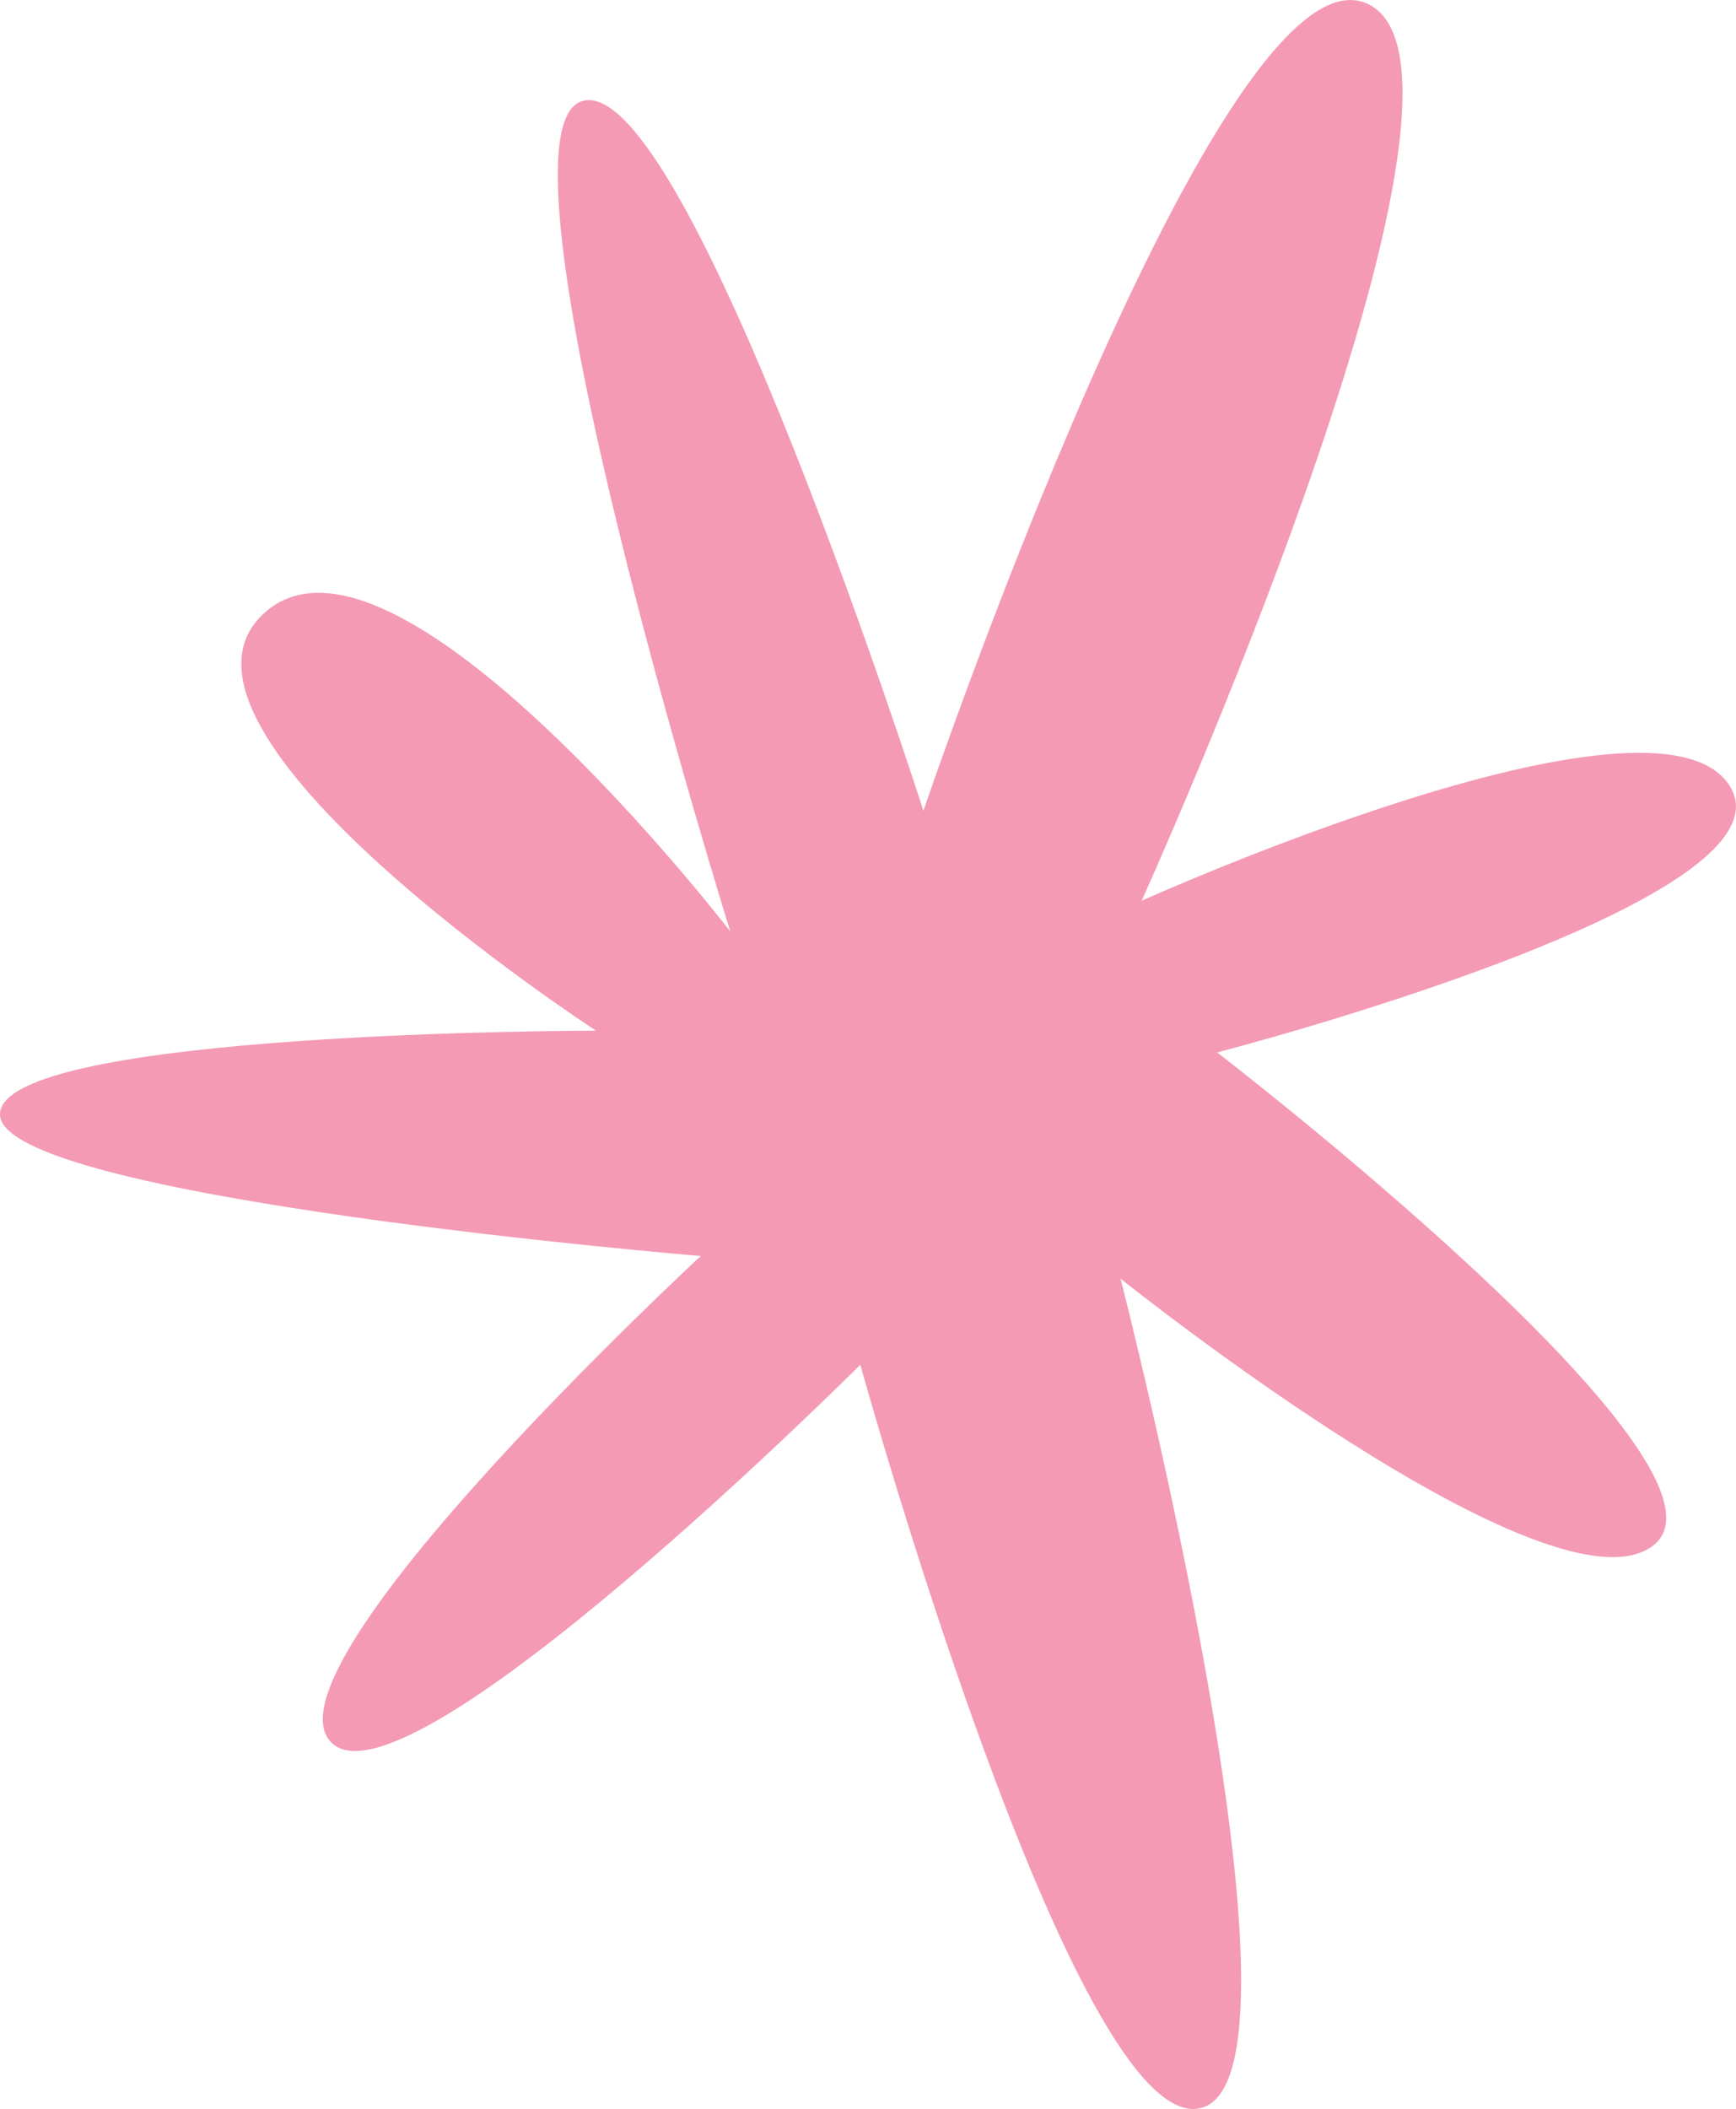
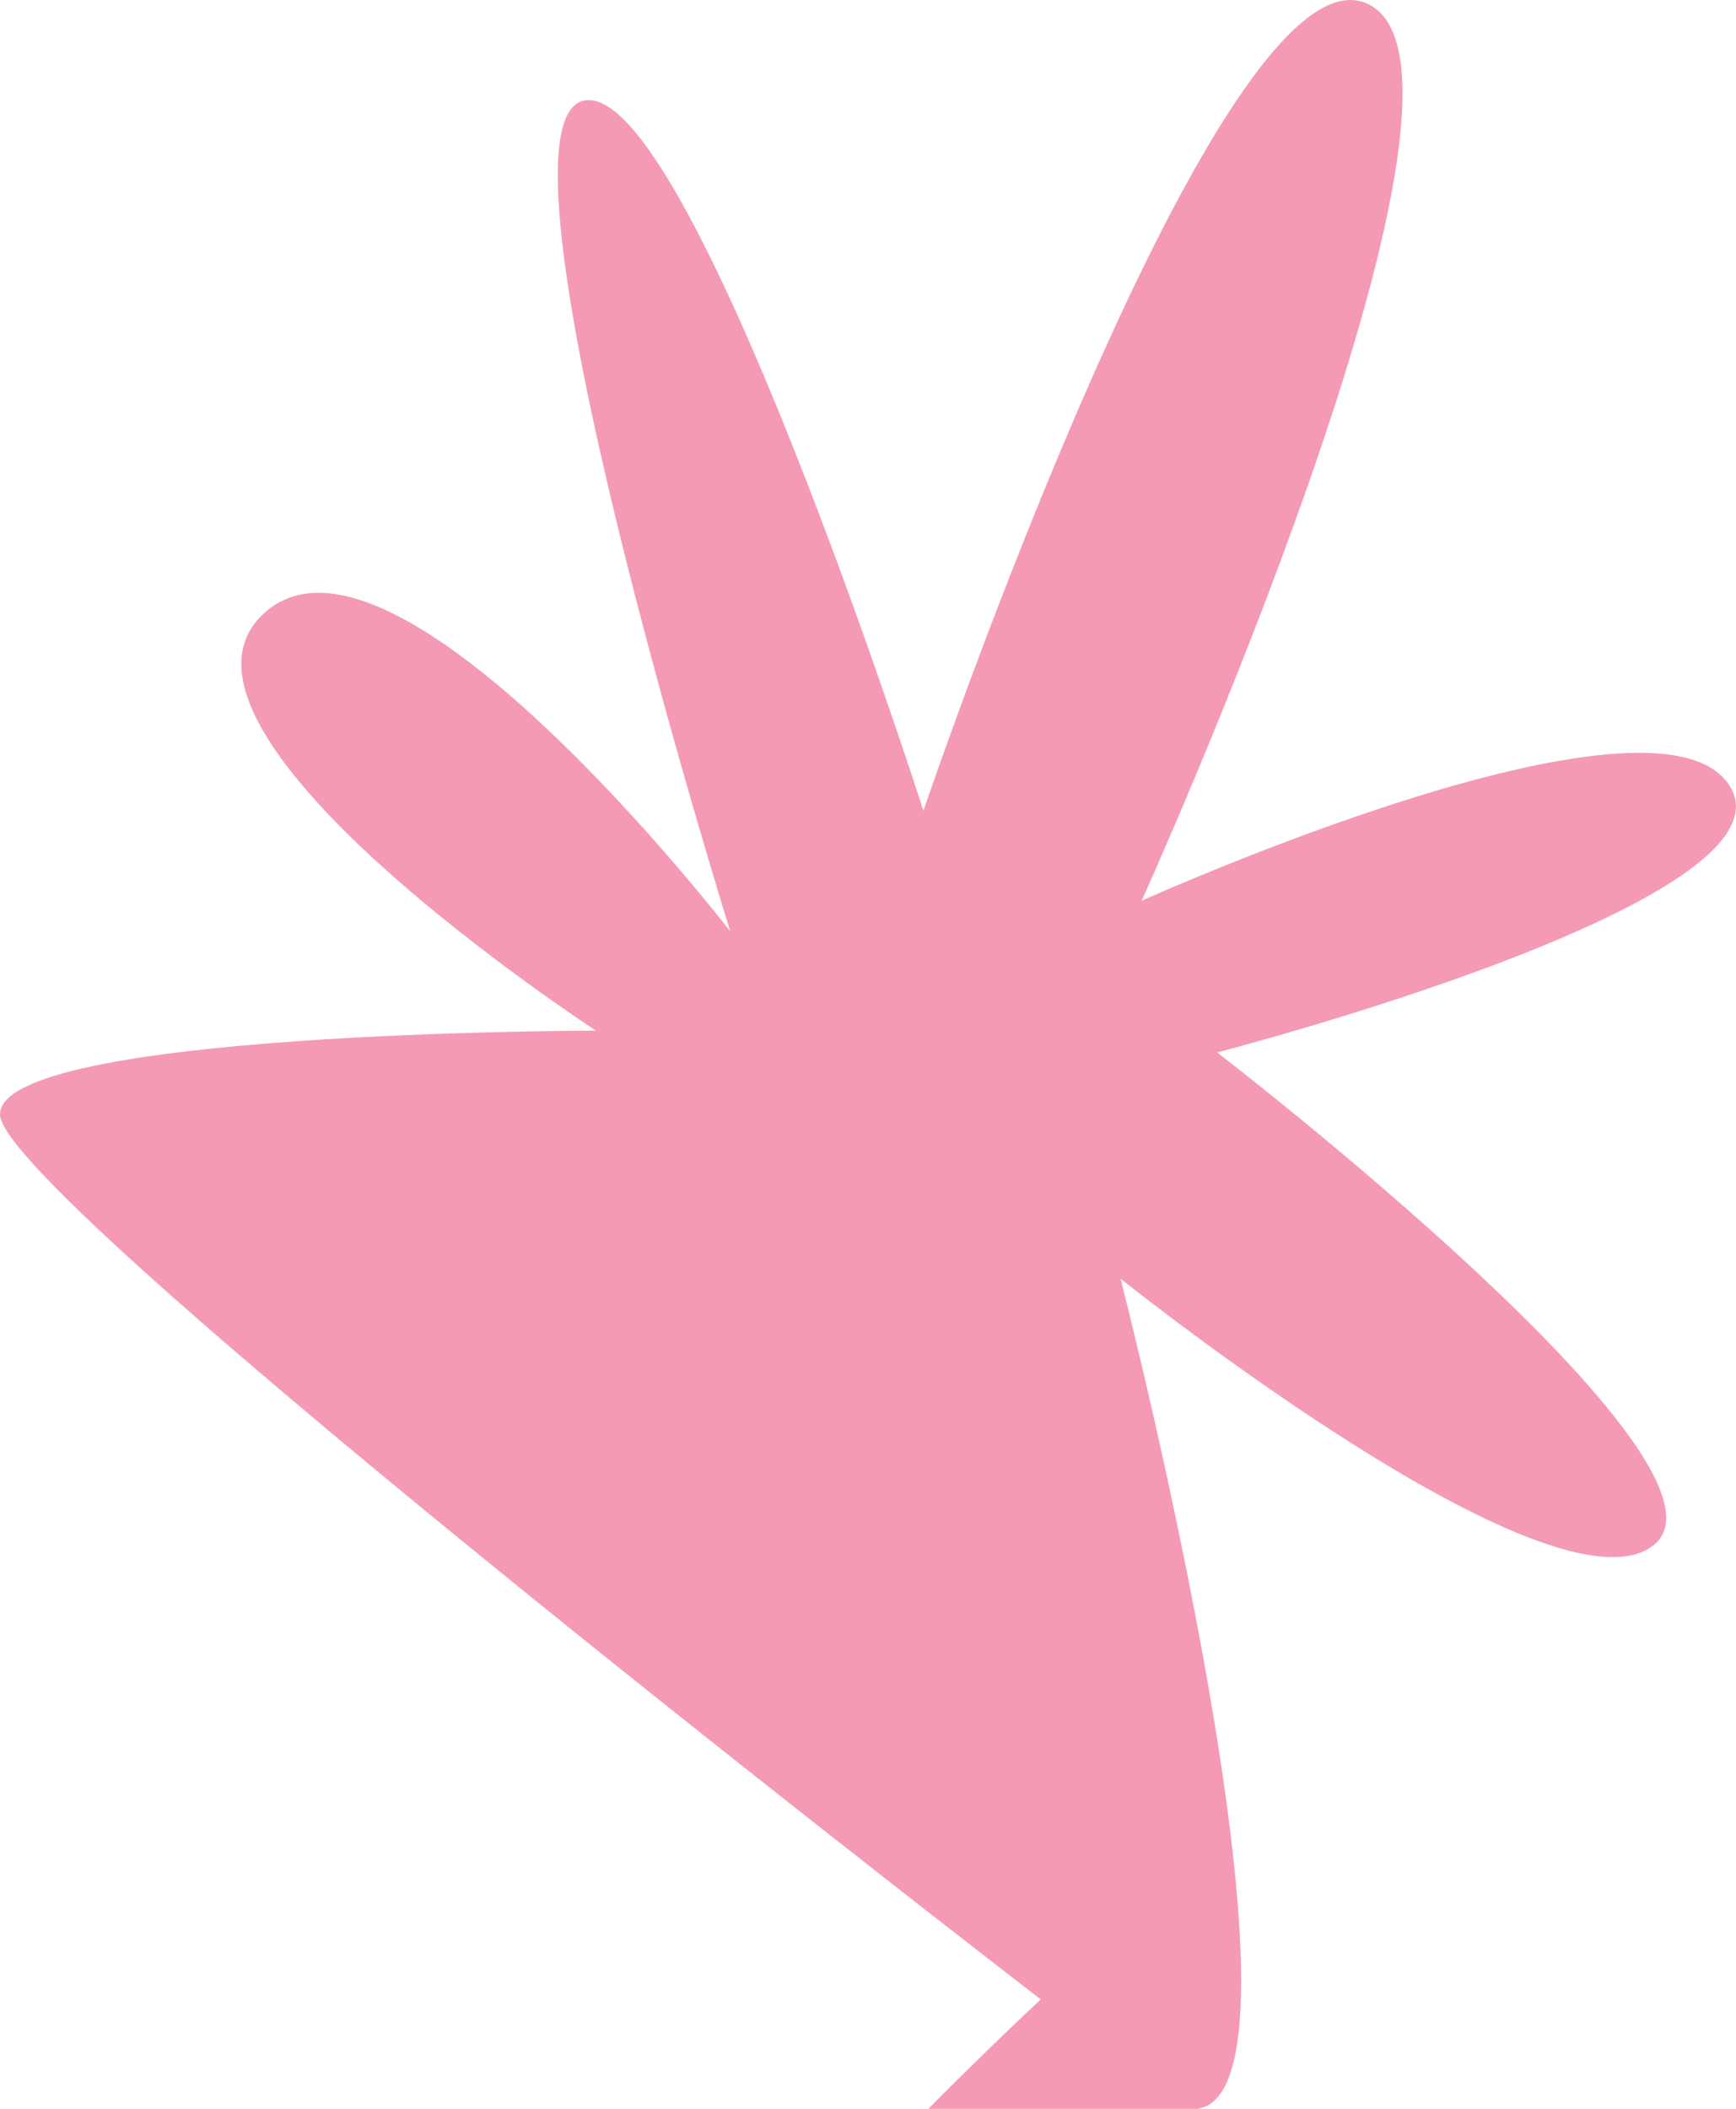
<svg xmlns="http://www.w3.org/2000/svg" version="1.1" id="Capa_1" x="0px" y="0px" viewBox="0 0 171.7 208.5" style="enable-background:new 0 0 171.7 208.5;" xml:space="preserve">
  <style type="text/css">
	.st0{fill:none;stroke:#EF3B51;stroke-width:7;stroke-miterlimit:10;}
	.st1{fill:#EF3B51;}
	.st2{fill:#5B2F91;}
	.st3{fill:#6174FF;}
	.st4{fill:#F49AB5;}
	.st5{fill:#F2707B;}
	.st6{fill:#3ABBB9;}
	.st7{fill:#E2E2E2;}
	.st8{fill:#AFAFAF;}
	.st9{fill:#808080;}
	.st10{fill:#FFFFFF;}
	.st11{fill:#58595B;}
	.st12{fill:#2E6FB6;}
	.st13{fill:none;}
	.st14{fill:#4B9BD5;}
	.st15{fill:#3ABBB9;stroke:#FFFFFF;stroke-width:7;stroke-miterlimit:10;}
	.st16{fill:#F49AB5;stroke:#FFFFFF;stroke-width:8;stroke-miterlimit:10;}
	.st17{fill:#4D4D4D;}
	.st18{fill:#6E47ED;}
	.st19{clip-path:url(#SVGID_00000180329972285314194140000001100028094763222172_);fill:#F49AB5;}
	.st20{clip-path:url(#SVGID_00000094604307935212776240000007630827488900369322_);fill:#EF3B51;}
	.st21{clip-path:url(#SVGID_00000083061067906121787950000017170709182286930585_);fill:#6174FF;}
	.st22{fill:none;stroke:#FFFFFF;stroke-width:6;stroke-miterlimit:10;}
	.st23{fill:#3DB8B7;}
</style>
-   <path class="st4" d="M72.23,92.09c0,0-24.91-79.64-14.53-82.13s33.63,70.2,33.63,70.2s29.47-86.81,44-79.75  c14.53,7.06-22.42,88.65-22.42,88.65s50.65-22.86,58.12-11.43c7.47,11.43-50.65,26.42-50.65,26.42s53.14,40.83,43.17,48.72  c-9.96,7.89-52.72-26.35-52.72-26.35s20.34,79.1,7.89,82.01c-12.45,2.91-33.63-73.5-33.63-73.5s-44.83,44.78-52.31,37.36  c-7.47-7.41,36.53-48.11,36.53-48.11S0,118.46,0,110.18s58.95-8.28,58.95-8.28s-45.66-29.68-32.8-41.3  C39.02,48.98,72.23,92.09,72.23,92.09z" />
+   <path class="st4" d="M72.23,92.09c0,0-24.91-79.64-14.53-82.13s33.63,70.2,33.63,70.2s29.47-86.81,44-79.75  c14.53,7.06-22.42,88.65-22.42,88.65s50.65-22.86,58.12-11.43c7.47,11.43-50.65,26.42-50.65,26.42s53.14,40.83,43.17,48.72  c-9.96,7.89-52.72-26.35-52.72-26.35s20.34,79.1,7.89,82.01s-44.83,44.78-52.31,37.36  c-7.47-7.41,36.53-48.11,36.53-48.11S0,118.46,0,110.18s58.95-8.28,58.95-8.28s-45.66-29.68-32.8-41.3  C39.02,48.98,72.23,92.09,72.23,92.09z" />
</svg>